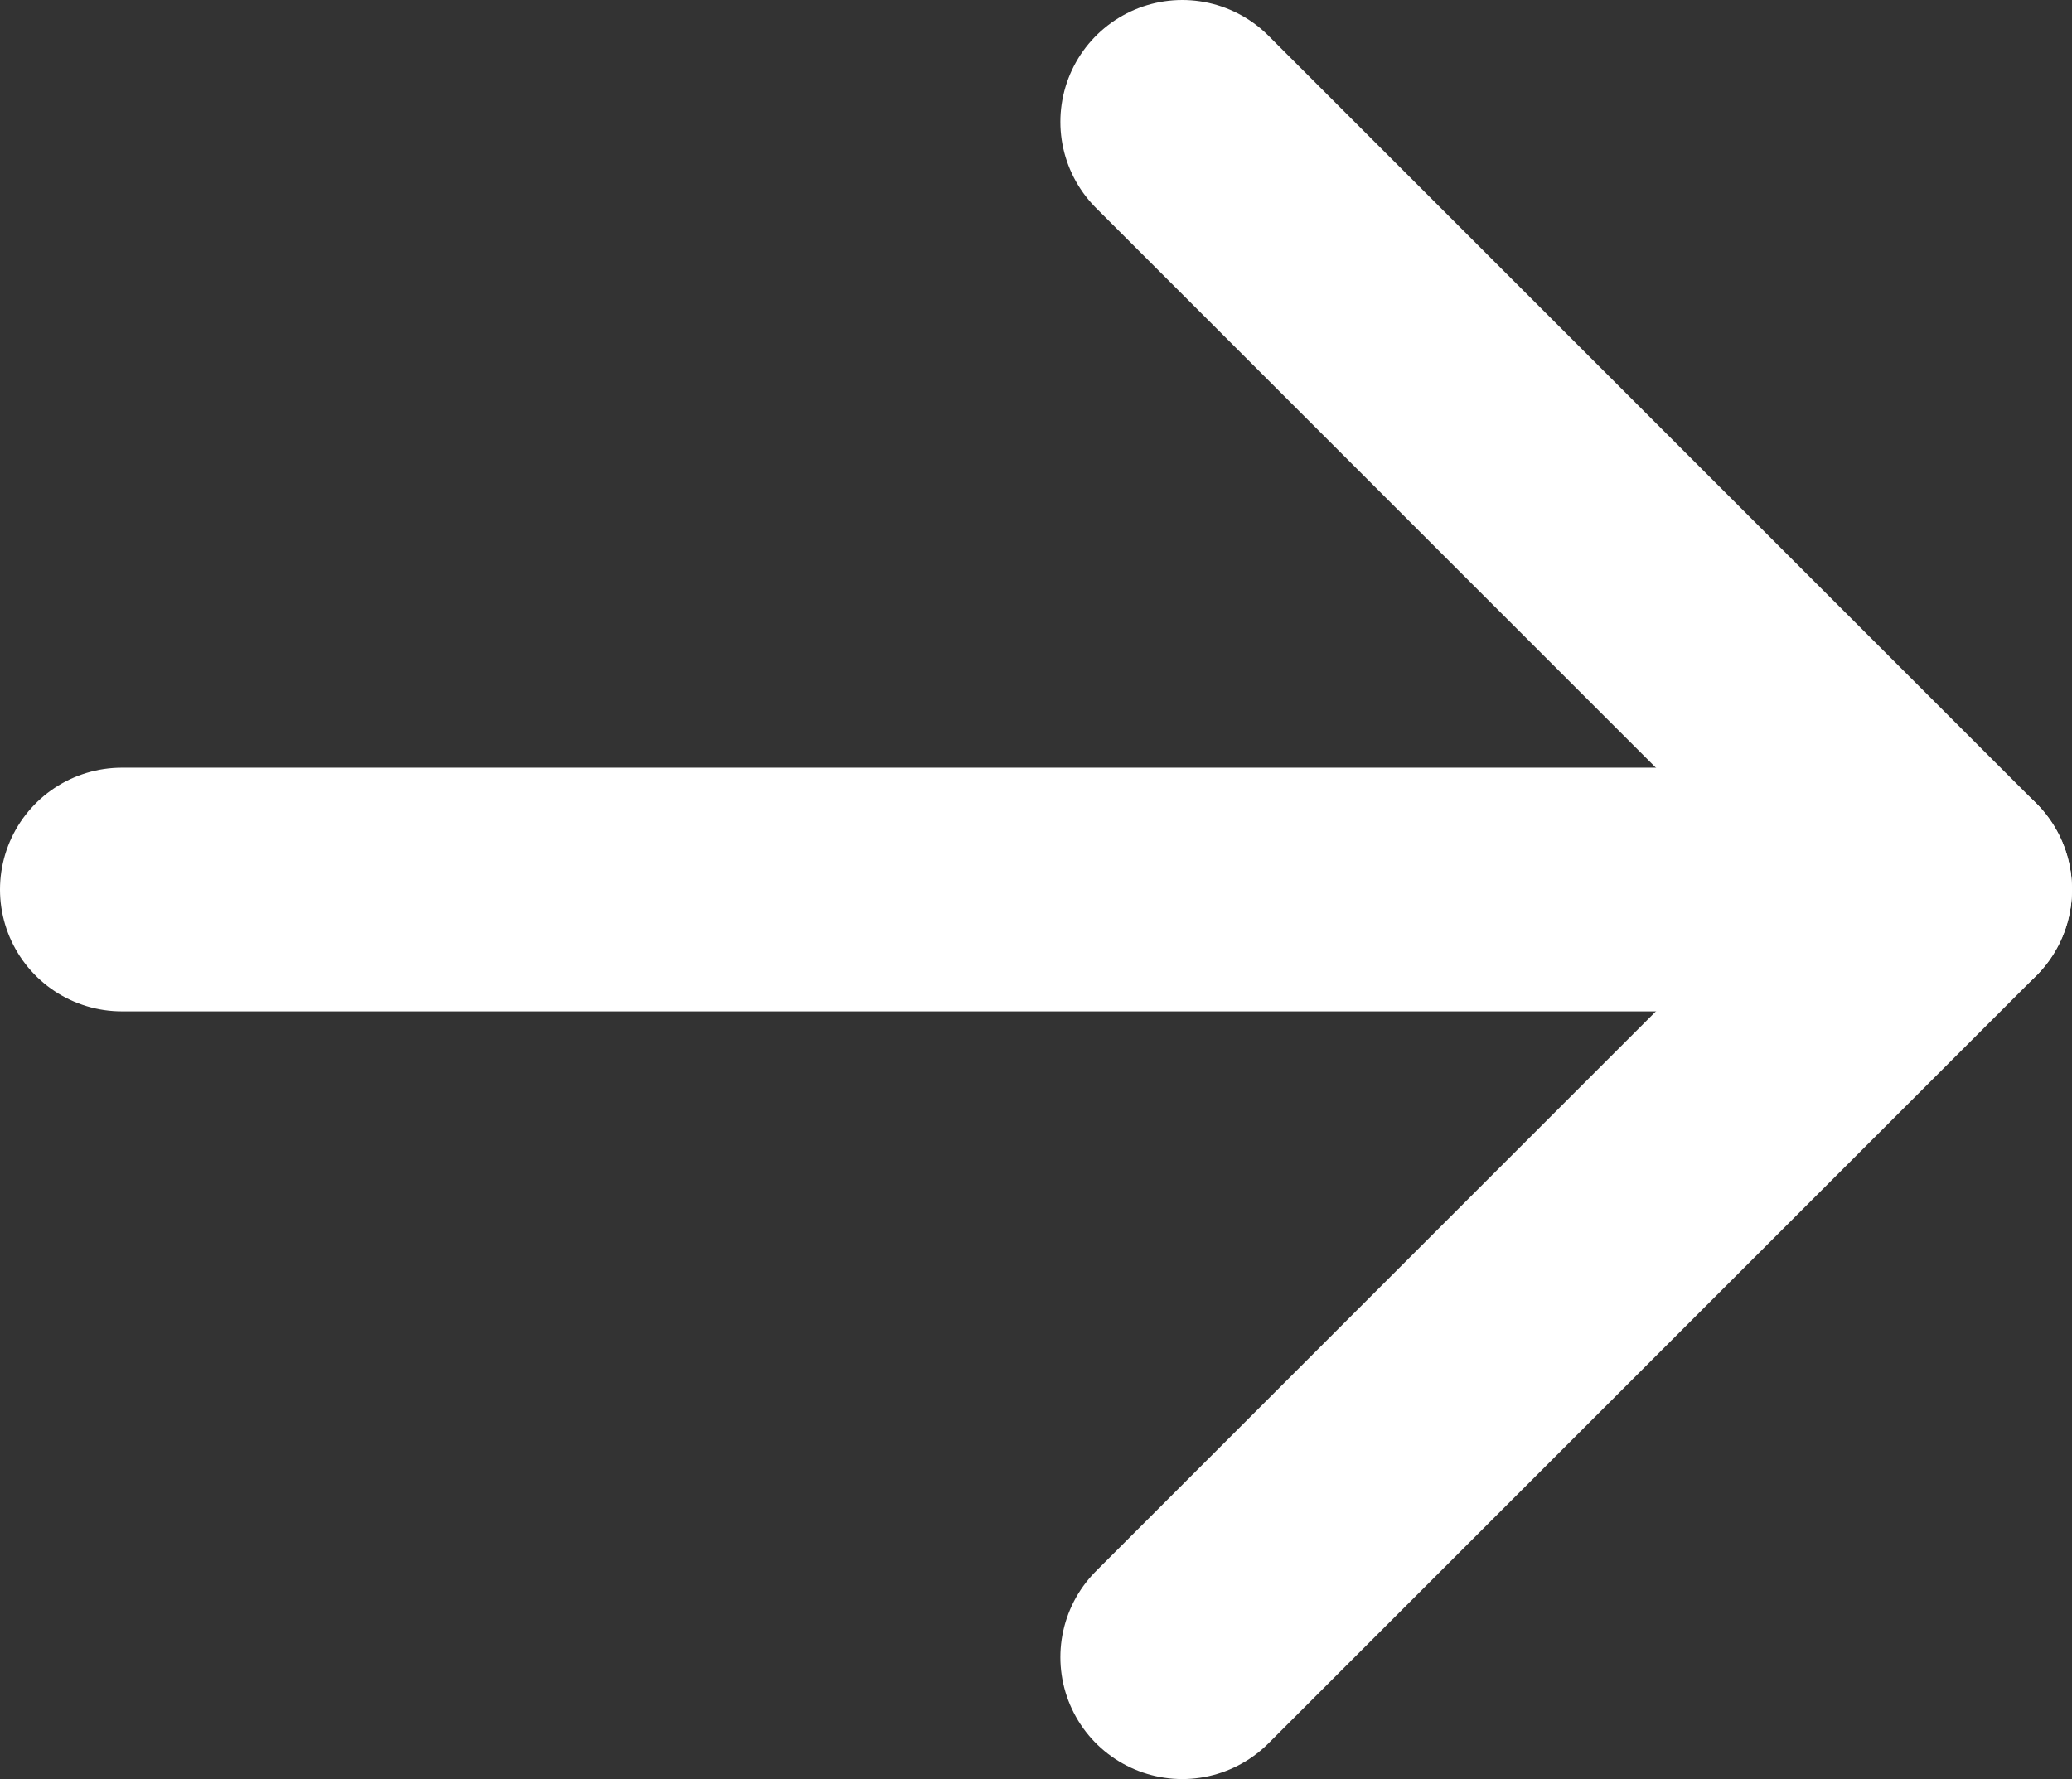
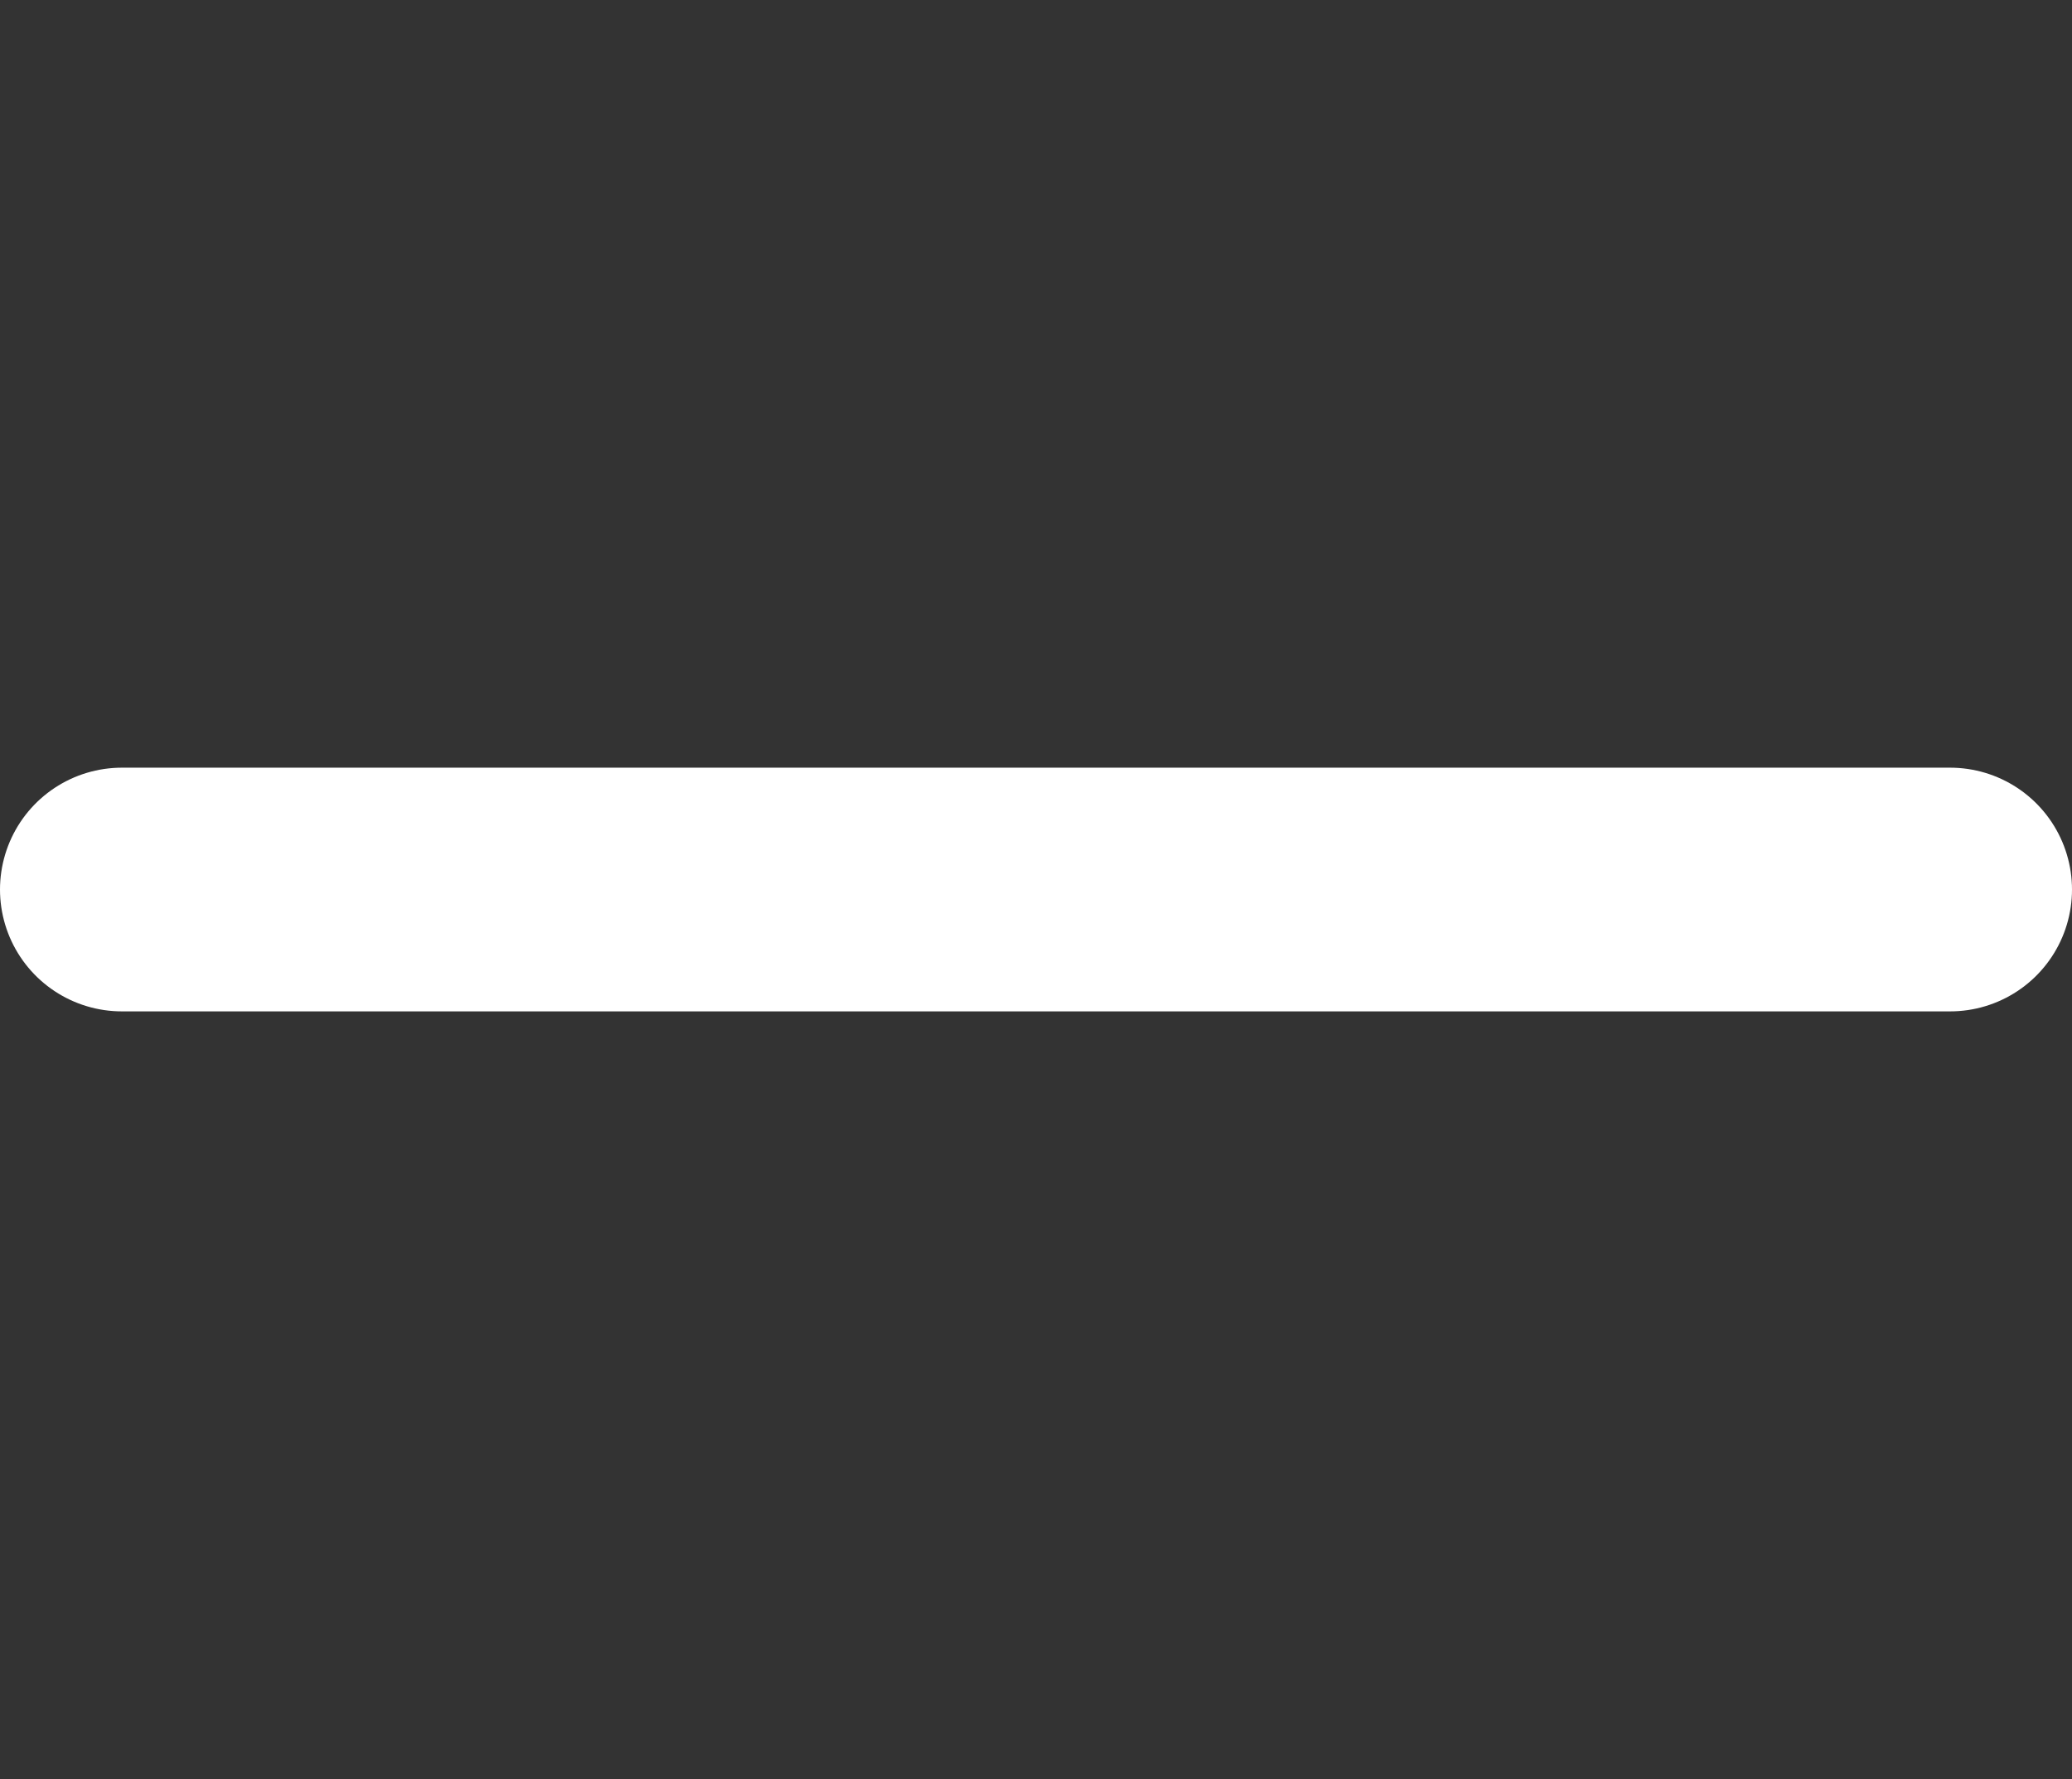
<svg xmlns="http://www.w3.org/2000/svg" version="1.1" id="레이어_1" x="0px" y="0px" width="17px" height="14.6px" viewBox="0 0 17 14.6" style="enable-background:new 0 0 17 14.6;" xml:space="preserve">
  <rect x="0" y="0" width="17" height="14.6" fill="#333333" stroke="none" />
  <style type="text/css">
	.st0{fill:none;stroke:#FFFFFF;stroke-width:2;stroke-linecap:round;stroke-linejoin:round;stroke-miterlimit:10;}
</style>
-   <polyline class="st0" points="9.7,1 16,7.3 9.7,13.6 " />
  <line class="st0" x1="1" y1="7.3" x2="16" y2="7.3" />
</svg>